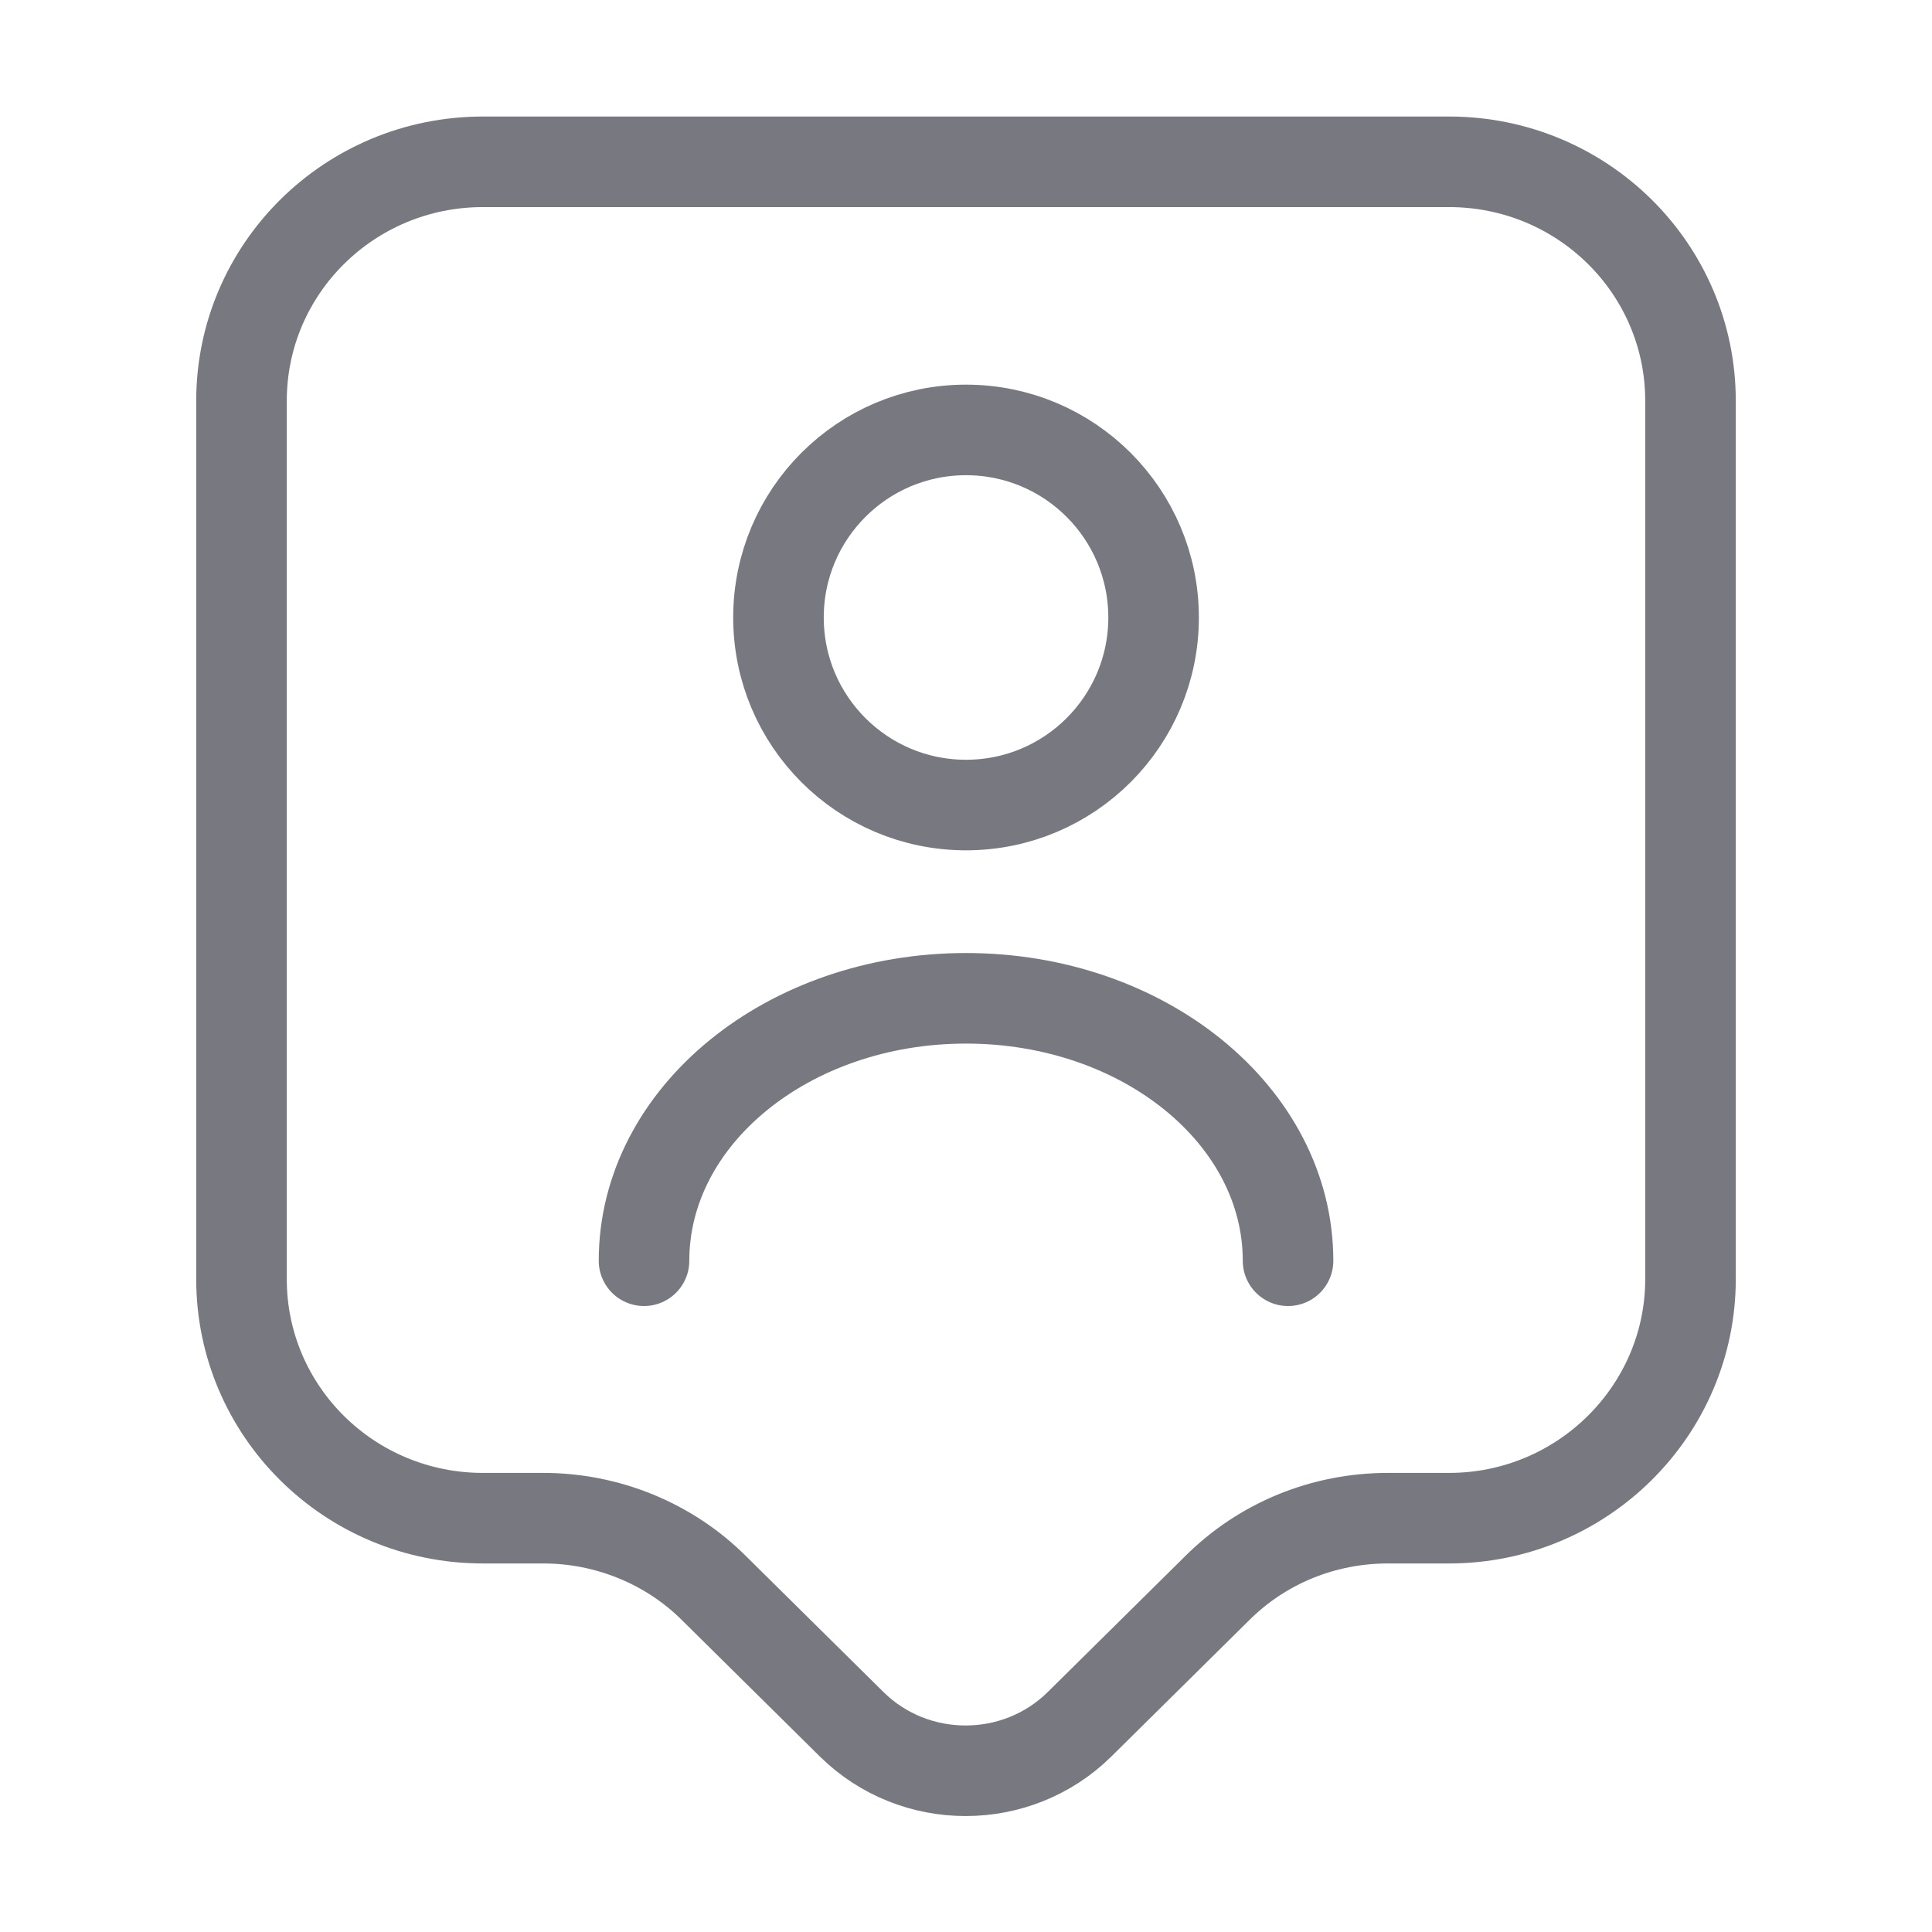
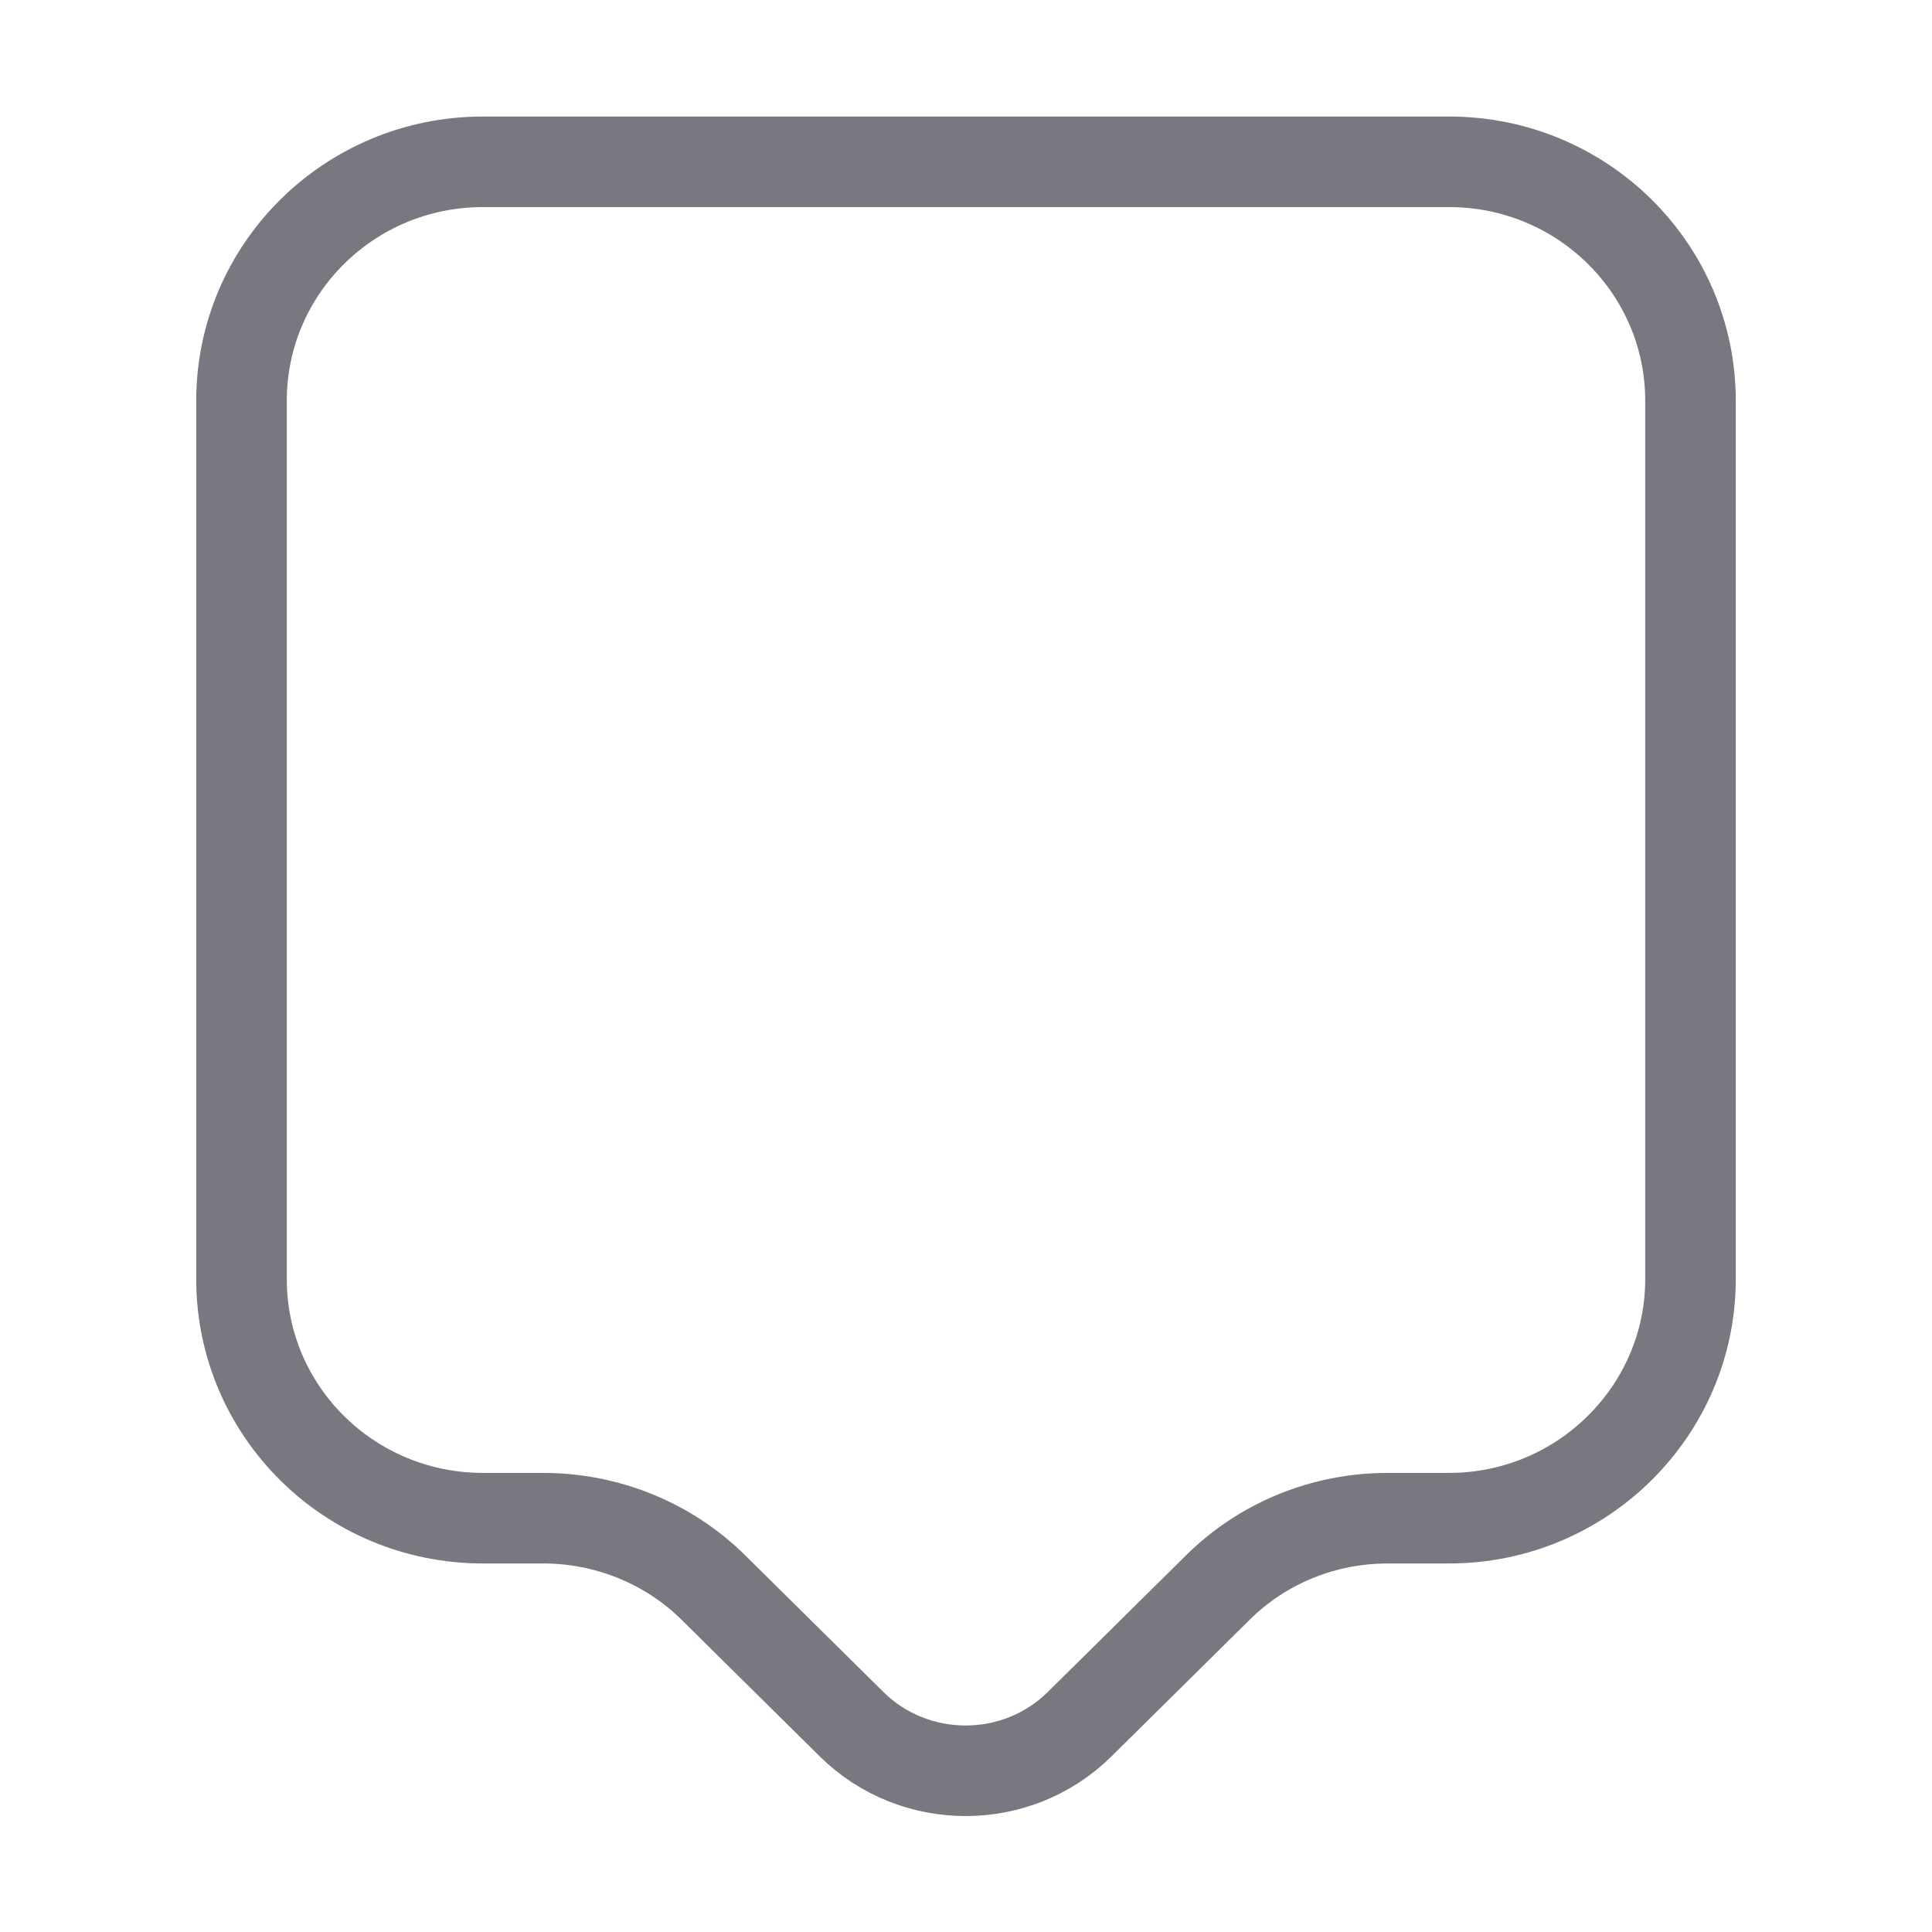
<svg xmlns="http://www.w3.org/2000/svg" width="32" height="32" viewBox="0 0 32 32" fill="none">
  <path d="M24 25.146H22.987C21.92 25.146 20.907 25.56 20.16 26.306L17.88 28.56C16.84 29.586 15.147 29.586 14.107 28.56L11.827 26.306C11.08 25.56 10.053 25.146 9 25.146H8C5.787 25.146 4 23.373 4 21.186V6.64C4 4.453 5.787 2.68 8 2.68H24C26.213 2.68 28 4.453 28 6.64V21.186C28 23.36 26.213 25.146 24 25.146Z" stroke="#787980" stroke-width="1.5" stroke-miterlimit="10" stroke-linecap="round" stroke-linejoin="round" />
-   <path d="M16 13.334C17.716 13.334 19.107 11.944 19.107 10.228C19.107 8.512 17.716 7.121 16 7.121C14.284 7.121 12.894 8.512 12.894 10.228C12.894 11.944 14.284 13.334 16 13.334Z" stroke="#787980" stroke-width="1.5" stroke-linecap="round" stroke-linejoin="round" />
-   <path d="M21.334 20.882C21.334 18.482 18.947 16.535 16 16.535C13.054 16.535 10.667 18.482 10.667 20.882" stroke="#787980" stroke-width="1.5" stroke-linecap="round" stroke-linejoin="round" />
</svg>